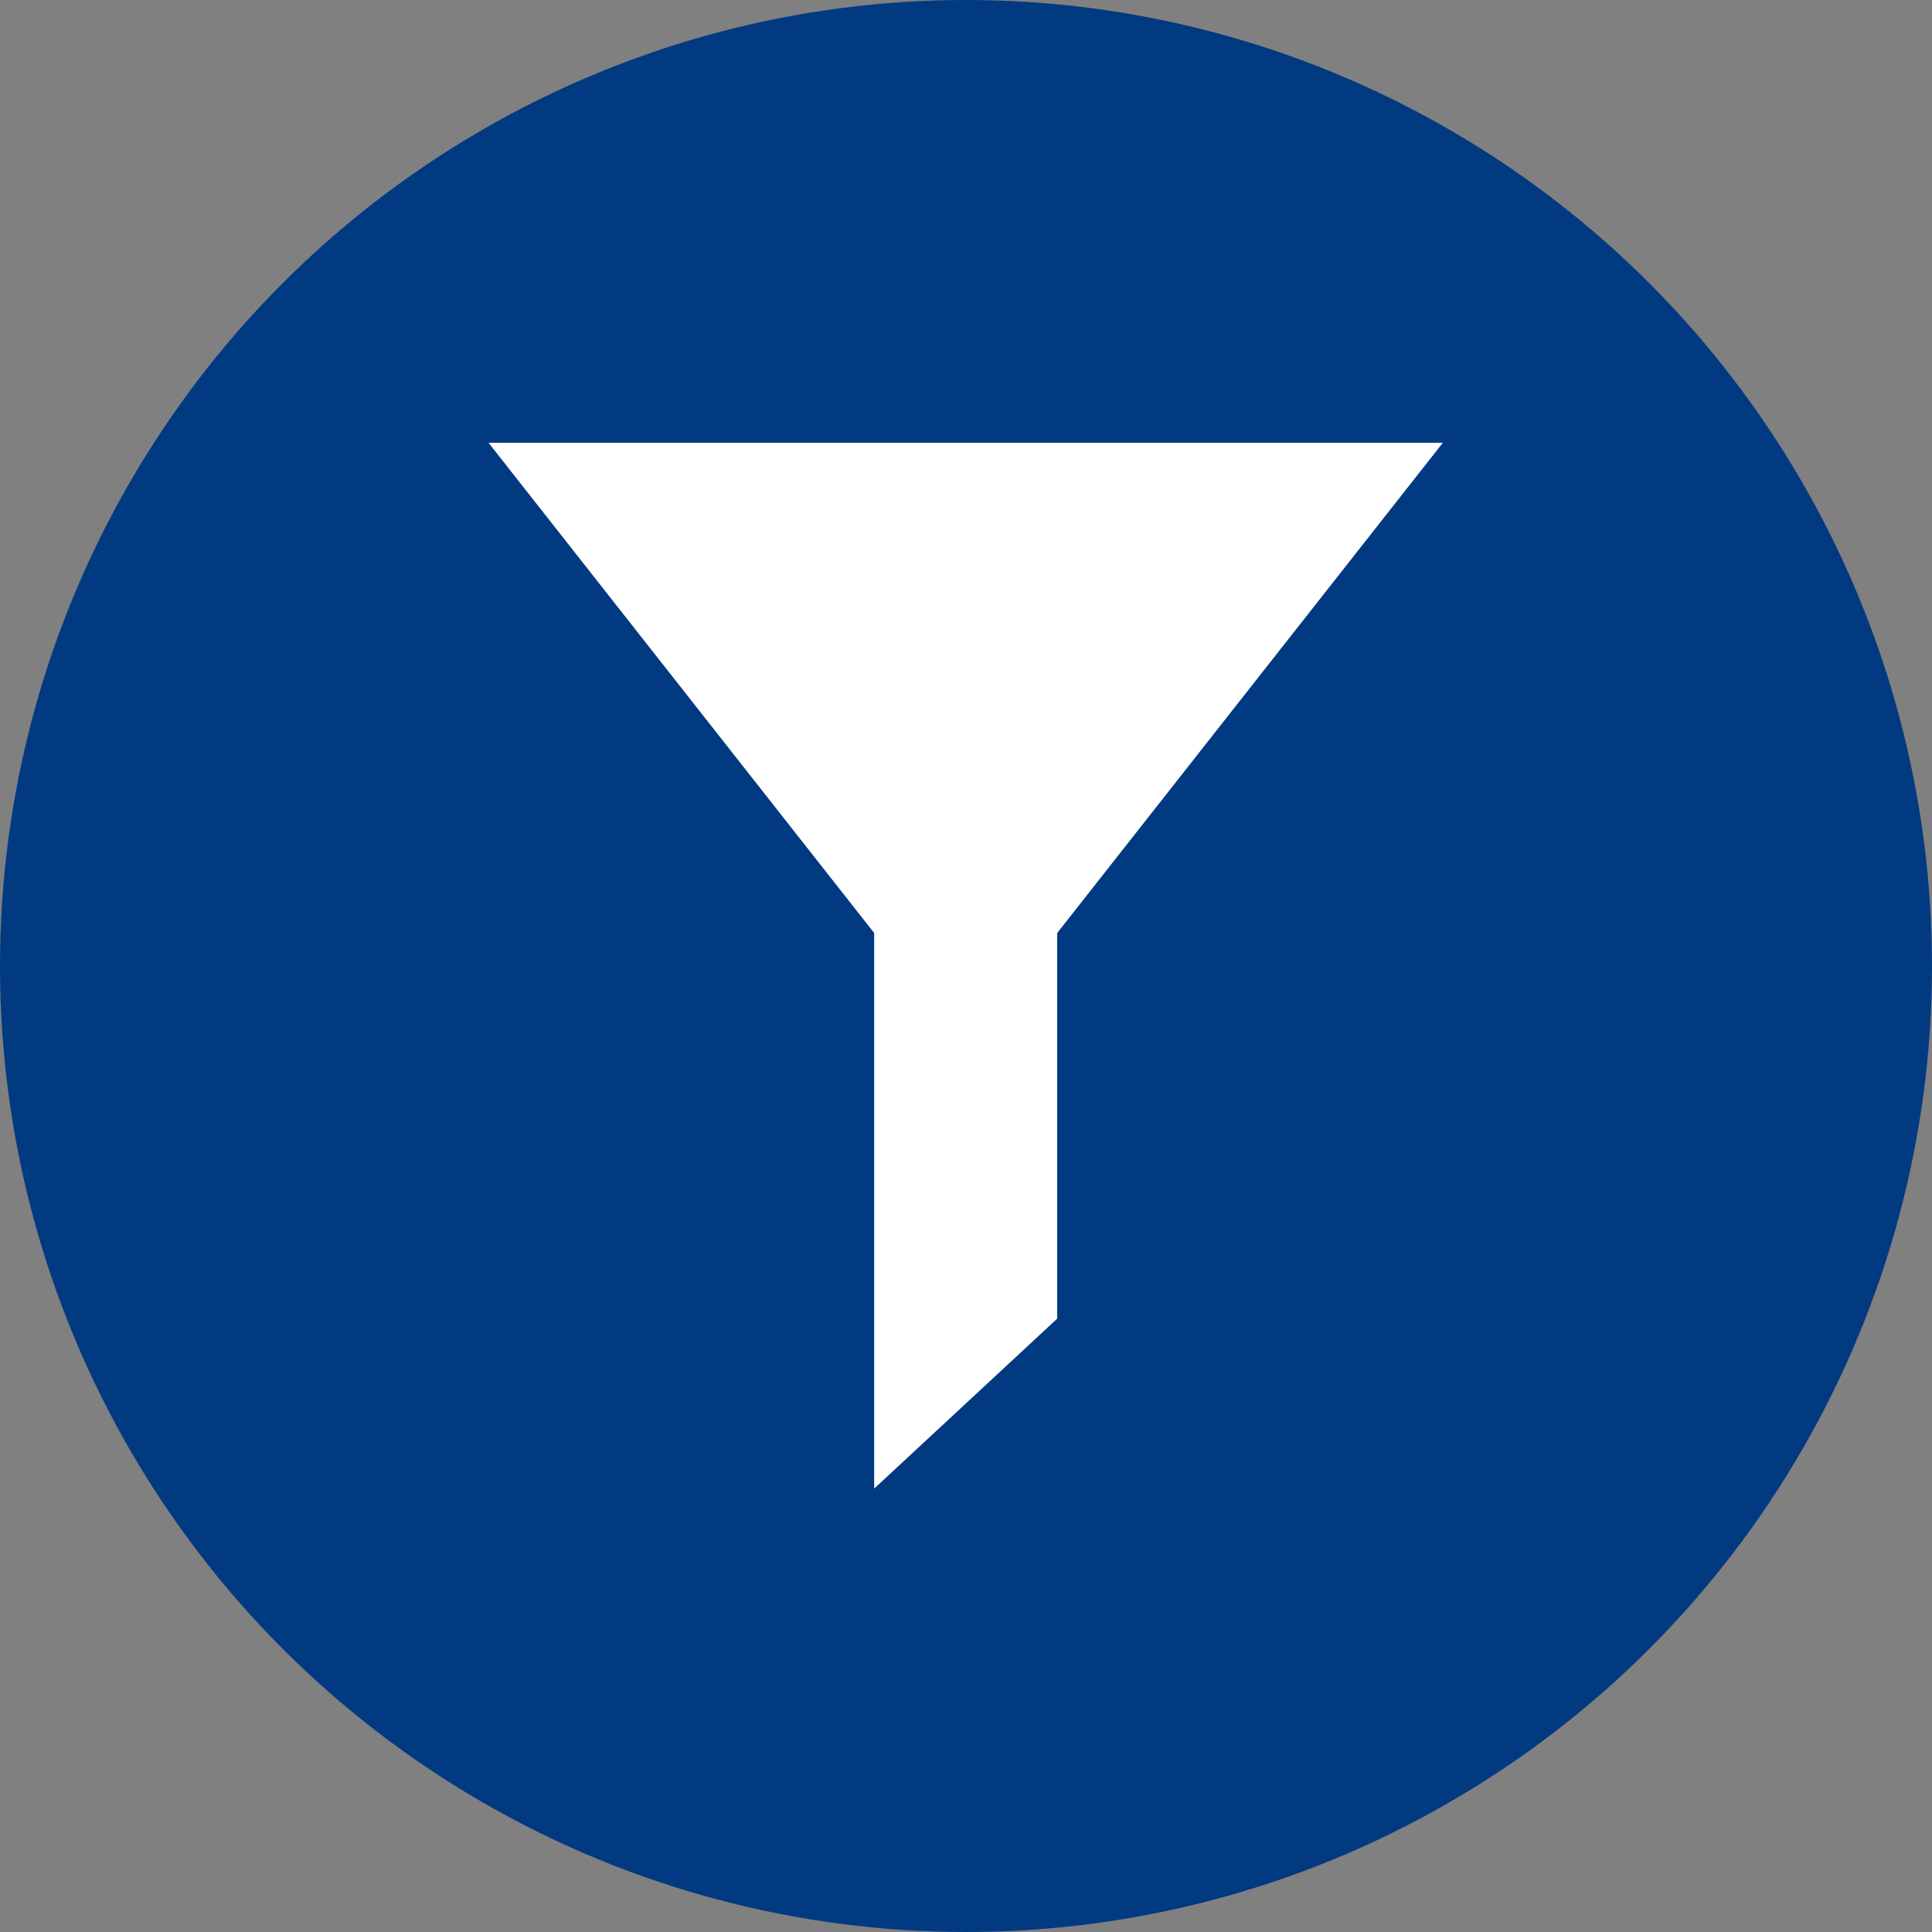
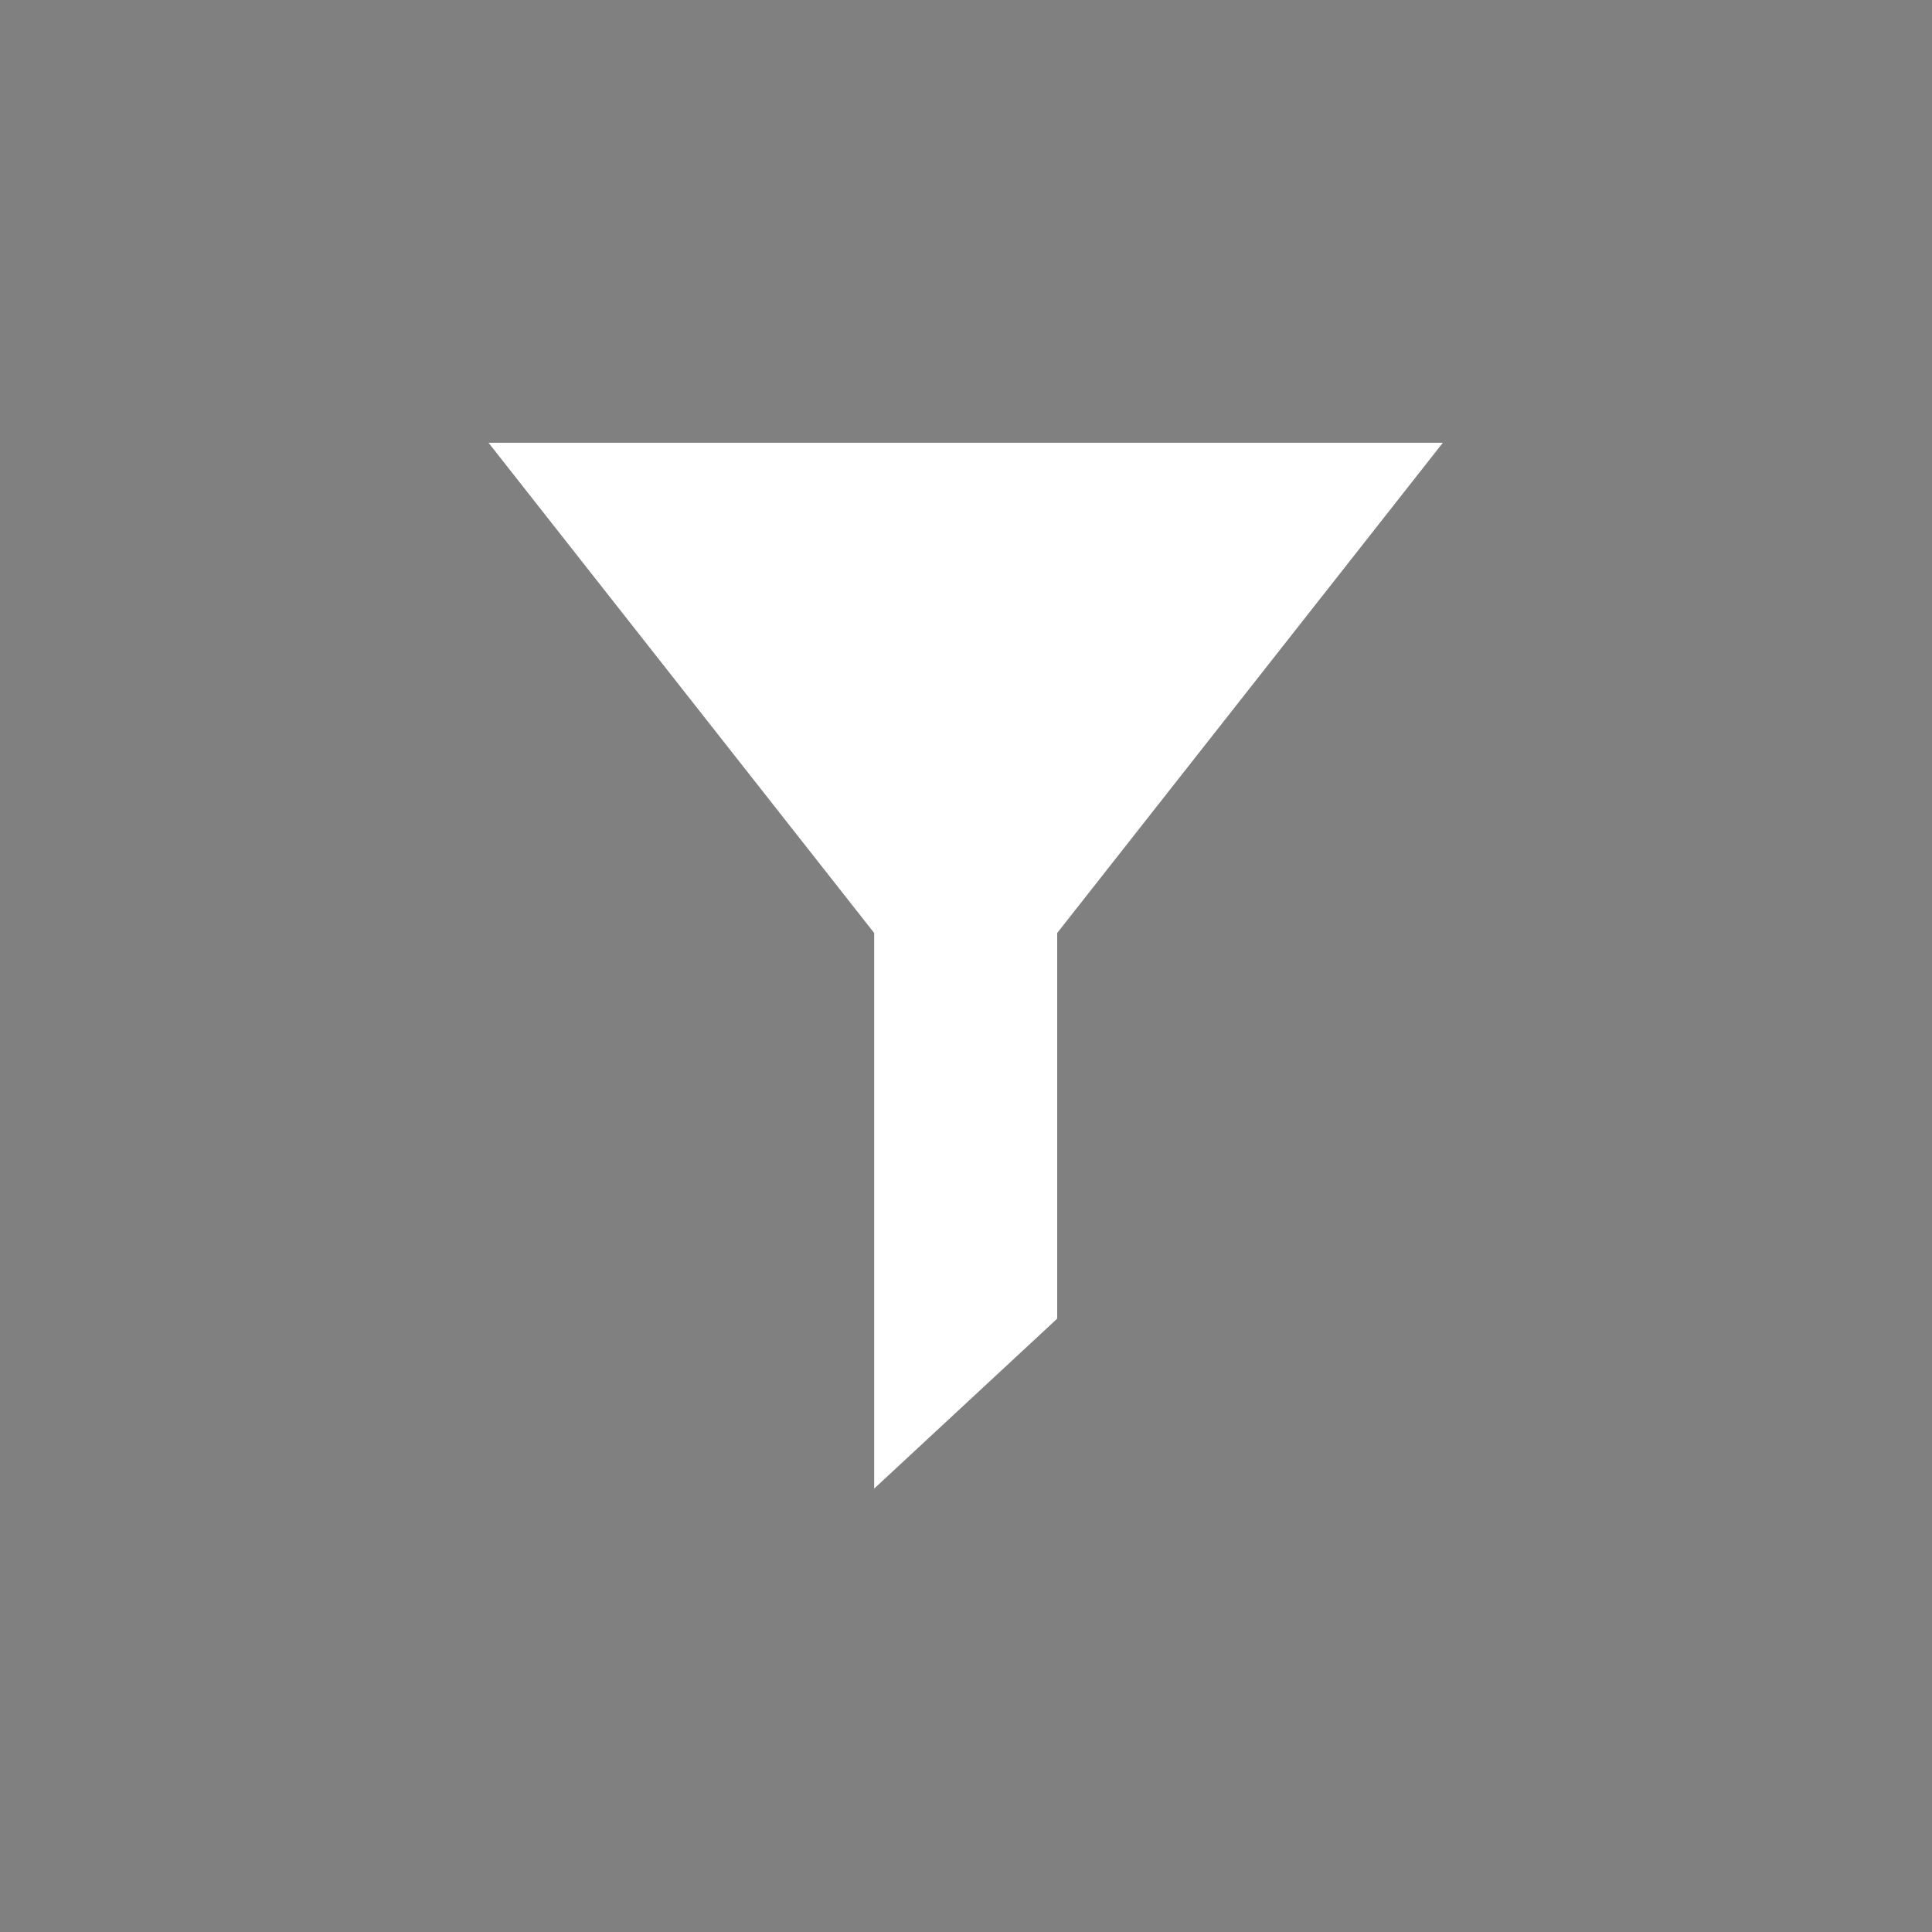
<svg xmlns="http://www.w3.org/2000/svg" height="48" width="48" viewBox="0 0 48 48">
  <rect x="0" y="0" width="48" height="48" fill="#808080" stroke="none" />
  <g>
-     <ellipse cy="24" cx="24" ry="24" rx="24" fill="#013A81" />
    <path id="path1" transform="rotate(0,24,24) translate(12.137,11) scale(0.812,0.812)  " fill="#FFFFFF" d="M0,0L29.2,0 17.4,15 17.4,26.8 11.8,32 11.8,15z" />
  </g>
</svg>